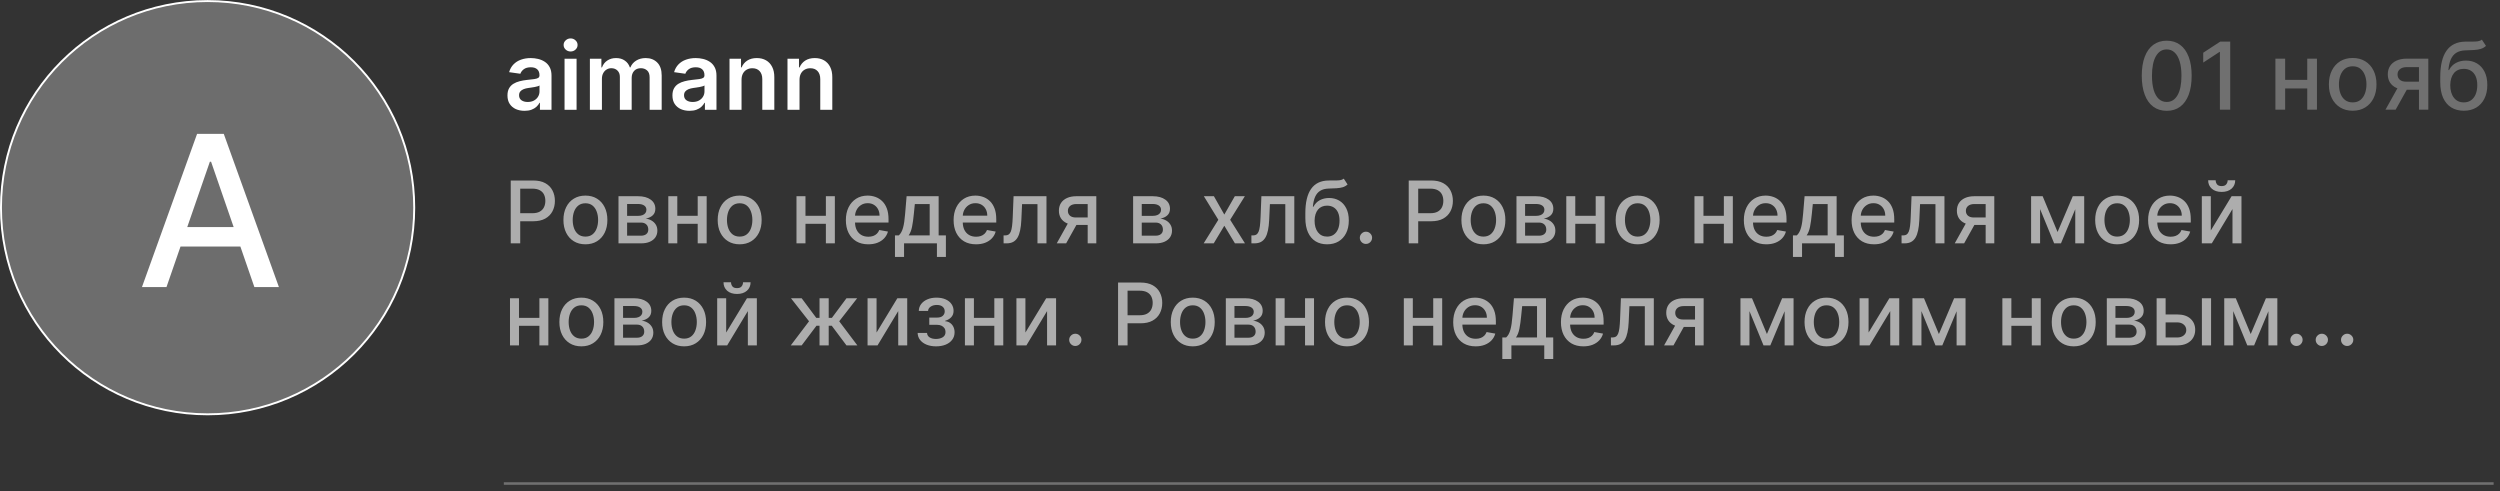
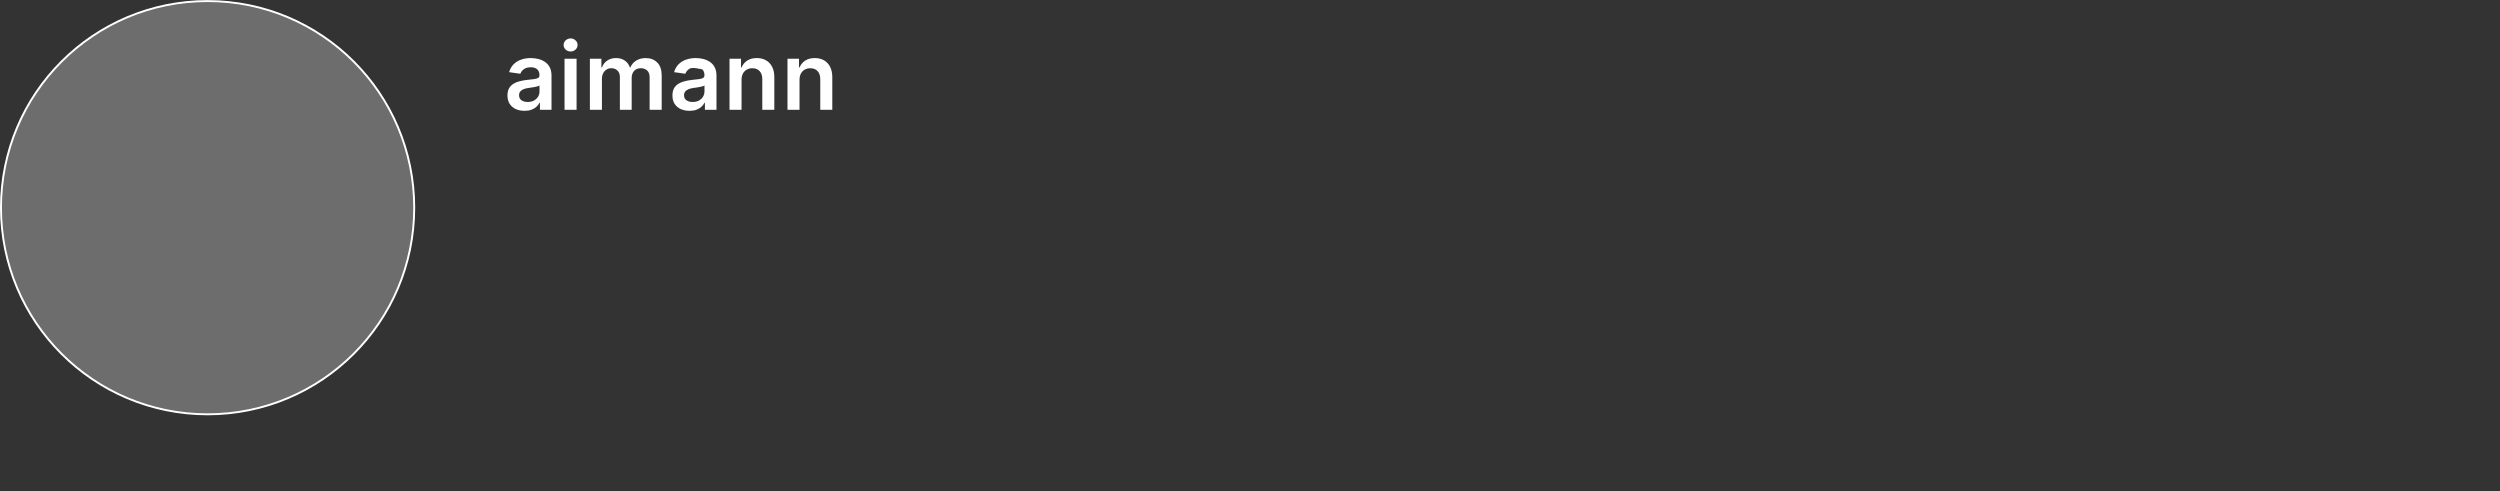
<svg xmlns="http://www.w3.org/2000/svg" width="392" height="77" viewBox="0 0 392 77" fill="none">
  <rect x="0" y="0" width="392" height="77" fill="#333333" stroke="none" />
  <circle cx="32.551" cy="32.565" r="32.399" fill="#D9D9D9" fill-opacity="0.35" stroke="white" stroke-width="0.305" />
-   <path d="M26.105 45.014H22.258L30.902 20.992H35.089L43.734 45.014H39.886L33.095 25.355H32.908L26.105 45.014ZM26.75 35.607H39.23V38.656H26.75V35.607Z" fill="white" />
-   <path d="M82.25 17.376C81.742 17.376 81.285 17.286 80.879 17.105C80.476 16.921 80.156 16.65 79.92 16.292C79.687 15.934 79.571 15.493 79.571 14.969C79.571 14.517 79.654 14.143 79.821 13.848C79.988 13.553 80.215 13.316 80.504 13.139C80.792 12.962 81.117 12.828 81.478 12.738C81.843 12.644 82.22 12.576 82.609 12.534C83.078 12.486 83.459 12.442 83.751 12.404C84.043 12.363 84.255 12.3 84.387 12.216C84.522 12.13 84.59 11.996 84.59 11.815V11.784C84.59 11.391 84.474 11.087 84.241 10.872C84.008 10.656 83.673 10.549 83.235 10.549C82.773 10.549 82.406 10.649 82.135 10.851C81.868 11.053 81.687 11.29 81.593 11.565L79.831 11.315C79.97 10.828 80.2 10.422 80.519 10.095C80.839 9.765 81.23 9.518 81.692 9.355C82.154 9.188 82.665 9.105 83.224 9.105C83.61 9.105 83.994 9.15 84.376 9.24C84.758 9.331 85.108 9.48 85.424 9.689C85.74 9.894 85.994 10.173 86.185 10.528C86.379 10.882 86.477 11.325 86.477 11.857V17.215H84.663V16.115H84.6C84.486 16.337 84.324 16.546 84.116 16.741C83.911 16.932 83.652 17.086 83.339 17.204C83.03 17.319 82.667 17.376 82.25 17.376ZM82.74 15.99C83.118 15.99 83.447 15.915 83.725 15.766C84.003 15.613 84.216 15.412 84.366 15.161C84.519 14.911 84.595 14.638 84.595 14.343V13.4C84.536 13.448 84.435 13.493 84.293 13.535C84.154 13.577 83.998 13.613 83.824 13.645C83.65 13.676 83.478 13.704 83.308 13.728C83.138 13.752 82.99 13.773 82.865 13.791C82.583 13.829 82.331 13.891 82.109 13.978C81.887 14.065 81.711 14.187 81.583 14.343C81.454 14.496 81.39 14.694 81.39 14.937C81.39 15.285 81.516 15.547 81.77 15.724C82.024 15.901 82.347 15.99 82.74 15.99ZM88.521 17.215V9.209H90.407V17.215H88.521ZM89.469 8.073C89.17 8.073 88.913 7.974 88.698 7.776C88.482 7.574 88.375 7.333 88.375 7.051C88.375 6.767 88.482 6.525 88.698 6.327C88.913 6.125 89.17 6.025 89.469 6.025C89.771 6.025 90.029 6.125 90.24 6.327C90.456 6.525 90.564 6.767 90.564 7.051C90.564 7.333 90.456 7.574 90.24 7.776C90.029 7.974 89.771 8.073 89.469 8.073ZM92.494 17.215V9.209H94.298V10.569H94.391C94.558 10.111 94.834 9.753 95.22 9.496C95.606 9.235 96.066 9.105 96.601 9.105C97.143 9.105 97.6 9.237 97.972 9.501C98.347 9.762 98.611 10.118 98.764 10.569H98.848C99.025 10.125 99.324 9.77 99.744 9.506C100.168 9.239 100.67 9.105 101.25 9.105C101.987 9.105 102.588 9.338 103.054 9.803C103.519 10.269 103.752 10.948 103.752 11.841V17.215H101.86V12.133C101.86 11.636 101.728 11.273 101.464 11.044C101.2 10.811 100.877 10.695 100.495 10.695C100.039 10.695 99.683 10.837 99.426 11.122C99.173 11.403 99.046 11.77 99.046 12.222V17.215H97.195V12.055C97.195 11.642 97.07 11.311 96.82 11.065C96.573 10.818 96.25 10.695 95.851 10.695C95.58 10.695 95.333 10.764 95.111 10.903C94.888 11.039 94.711 11.232 94.579 11.482C94.447 11.728 94.381 12.017 94.381 12.347V17.215H92.494ZM108.117 17.376C107.609 17.376 107.153 17.286 106.746 17.105C106.343 16.921 106.023 16.65 105.787 16.292C105.554 15.934 105.438 15.493 105.438 14.969C105.438 14.517 105.521 14.143 105.688 13.848C105.855 13.553 106.082 13.316 106.371 13.139C106.659 12.962 106.984 12.828 107.345 12.738C107.71 12.644 108.087 12.576 108.476 12.534C108.945 12.486 109.326 12.442 109.618 12.404C109.91 12.363 110.122 12.3 110.254 12.216C110.389 12.13 110.457 11.996 110.457 11.815V11.784C110.457 11.391 110.341 11.087 110.108 10.872C109.875 10.656 109.54 10.549 109.102 10.549C108.64 10.549 108.273 10.649 108.002 10.851C107.735 11.053 107.554 11.29 107.46 11.565L105.698 11.315C105.837 10.828 106.067 10.422 106.386 10.095C106.706 9.765 107.097 9.518 107.559 9.355C108.021 9.188 108.532 9.105 109.091 9.105C109.477 9.105 109.861 9.15 110.243 9.24C110.625 9.331 110.975 9.48 111.291 9.689C111.607 9.894 111.861 10.173 112.052 10.528C112.246 10.882 112.344 11.325 112.344 11.857V17.215H110.53V16.115H110.467C110.353 16.337 110.191 16.546 109.983 16.741C109.778 16.932 109.519 17.086 109.206 17.204C108.897 17.319 108.534 17.376 108.117 17.376ZM108.607 15.99C108.985 15.99 109.314 15.915 109.592 15.766C109.87 15.613 110.083 15.412 110.233 15.161C110.386 14.911 110.462 14.638 110.462 14.343V13.4C110.403 13.448 110.302 13.493 110.16 13.535C110.021 13.577 109.864 13.613 109.691 13.645C109.517 13.676 109.345 13.704 109.175 13.728C109.005 13.752 108.857 13.773 108.732 13.791C108.45 13.829 108.198 13.891 107.976 13.978C107.754 14.065 107.578 14.187 107.45 14.343C107.321 14.496 107.257 14.694 107.257 14.937C107.257 15.285 107.384 15.547 107.637 15.724C107.891 15.901 108.214 15.99 108.607 15.99ZM116.274 12.524V17.215H114.388V9.209H116.191V10.569H116.285C116.469 10.121 116.763 9.765 117.166 9.501C117.572 9.237 118.074 9.105 118.672 9.105C119.224 9.105 119.706 9.223 120.116 9.459C120.529 9.696 120.849 10.038 121.075 10.486C121.304 10.934 121.417 11.478 121.413 12.117V17.215H119.527V12.409C119.527 11.874 119.388 11.456 119.11 11.153C118.835 10.851 118.455 10.7 117.968 10.7C117.638 10.7 117.345 10.773 117.087 10.919C116.834 11.061 116.634 11.268 116.488 11.539C116.346 11.81 116.274 12.138 116.274 12.524ZM125.365 12.524V17.215H123.478V9.209H125.282V10.569H125.375C125.559 10.121 125.853 9.765 126.256 9.501C126.663 9.237 127.165 9.105 127.762 9.105C128.315 9.105 128.796 9.223 129.206 9.459C129.62 9.696 129.939 10.038 130.165 10.486C130.394 10.934 130.507 11.478 130.504 12.117V17.215H128.617V12.409C128.617 11.874 128.478 11.456 128.2 11.153C127.926 10.851 127.545 10.7 127.059 10.7C126.729 10.7 126.435 10.773 126.178 10.919C125.924 11.061 125.725 11.268 125.579 11.539C125.436 11.81 125.365 12.138 125.365 12.524Z" fill="white" />
-   <path opacity="0.6" d="M80.083 38.158V28.303H83.596C84.362 28.303 84.998 28.442 85.501 28.721C86.005 29 86.382 29.382 86.632 29.867C86.882 30.348 87.008 30.89 87.008 31.493C87.008 32.1 86.881 32.645 86.627 33.129C86.377 33.611 85.999 33.992 85.492 34.275C84.988 34.554 84.354 34.693 83.591 34.693H81.175V33.433H83.456C83.941 33.433 84.334 33.349 84.635 33.182C84.937 33.012 85.158 32.781 85.299 32.489C85.44 32.197 85.511 31.865 85.511 31.493C85.511 31.121 85.44 30.791 85.299 30.502C85.158 30.213 84.935 29.987 84.63 29.823C84.329 29.66 83.931 29.578 83.437 29.578H81.57V38.158H80.083ZM91.792 38.307C91.099 38.307 90.494 38.149 89.978 37.831C89.461 37.513 89.06 37.069 88.775 36.498C88.489 35.927 88.346 35.26 88.346 34.496C88.346 33.729 88.489 33.059 88.775 32.485C89.06 31.91 89.461 31.464 89.978 31.147C90.494 30.829 91.099 30.67 91.792 30.67C92.485 30.67 93.09 30.829 93.606 31.147C94.123 31.464 94.523 31.91 94.809 32.485C95.095 33.059 95.237 33.729 95.237 34.496C95.237 35.26 95.095 35.927 94.809 36.498C94.523 37.069 94.123 37.513 93.606 37.831C93.09 38.149 92.485 38.307 91.792 38.307ZM91.797 37.099C92.246 37.099 92.618 36.981 92.913 36.743C93.208 36.506 93.426 36.19 93.567 35.795C93.712 35.401 93.784 34.966 93.784 34.491C93.784 34.02 93.712 33.587 93.567 33.192C93.426 32.794 93.208 32.475 92.913 32.234C92.618 31.994 92.246 31.873 91.797 31.873C91.344 31.873 90.969 31.994 90.671 32.234C90.375 32.475 90.156 32.794 90.011 33.192C89.87 33.587 89.799 34.02 89.799 34.491C89.799 34.966 89.87 35.401 90.011 35.795C90.156 36.19 90.375 36.506 90.671 36.743C90.969 36.981 91.344 37.099 91.797 37.099ZM96.979 38.158V30.767H100.044C100.878 30.767 101.539 30.945 102.027 31.301C102.515 31.654 102.758 32.133 102.758 32.74C102.758 33.173 102.621 33.516 102.345 33.769C102.069 34.023 101.703 34.193 101.247 34.279C101.578 34.318 101.881 34.417 102.157 34.578C102.433 34.735 102.654 34.947 102.821 35.213C102.991 35.479 103.076 35.797 103.076 36.166C103.076 36.557 102.975 36.904 102.773 37.205C102.571 37.504 102.277 37.738 101.892 37.908C101.51 38.075 101.05 38.158 100.511 38.158H96.979ZM98.331 36.955H100.511C100.867 36.955 101.146 36.87 101.348 36.7C101.551 36.53 101.652 36.299 101.652 36.007C101.652 35.664 101.551 35.394 101.348 35.199C101.146 35 100.867 34.9 100.511 34.9H98.331V36.955ZM98.331 33.846H100.059C100.328 33.846 100.559 33.808 100.752 33.731C100.947 33.654 101.097 33.545 101.199 33.404C101.305 33.259 101.358 33.089 101.358 32.894C101.358 32.608 101.241 32.385 101.007 32.225C100.773 32.064 100.452 31.984 100.044 31.984H98.331V33.846ZM109.8 33.842V35.088H105.796V33.842H109.8ZM106.2 30.767V38.158H104.79V30.767H106.2ZM110.805 30.767V38.158H109.4V30.767H110.805ZM115.979 38.307C115.286 38.307 114.682 38.149 114.165 37.831C113.649 37.513 113.248 37.069 112.962 36.498C112.676 35.927 112.534 35.26 112.534 34.496C112.534 33.729 112.676 33.059 112.962 32.485C113.248 31.91 113.649 31.464 114.165 31.147C114.682 30.829 115.286 30.67 115.979 30.67C116.672 30.67 117.277 30.829 117.793 31.147C118.31 31.464 118.711 31.91 118.997 32.485C119.282 33.059 119.425 33.729 119.425 34.496C119.425 35.26 119.282 35.927 118.997 36.498C118.711 37.069 118.31 37.513 117.793 37.831C117.277 38.149 116.672 38.307 115.979 38.307ZM115.984 37.099C116.433 37.099 116.805 36.981 117.101 36.743C117.396 36.506 117.614 36.19 117.755 35.795C117.899 35.401 117.972 34.966 117.972 34.491C117.972 34.02 117.899 33.587 117.755 33.192C117.614 32.794 117.396 32.475 117.101 32.234C116.805 31.994 116.433 31.873 115.984 31.873C115.532 31.873 115.156 31.994 114.858 32.234C114.563 32.475 114.343 32.794 114.199 33.192C114.058 33.587 113.987 34.02 113.987 34.491C113.987 34.966 114.058 35.401 114.199 35.795C114.343 36.19 114.563 36.506 114.858 36.743C115.156 36.981 115.532 37.099 115.984 37.099ZM129.898 33.842V35.088H125.894V33.842H129.898ZM126.298 30.767V38.158H124.888V30.767H126.298ZM130.904 30.767V38.158H129.498V30.767H130.904ZM136.15 38.307C135.421 38.307 134.794 38.152 134.268 37.841C133.745 37.526 133.341 37.085 133.055 36.517C132.773 35.946 132.632 35.277 132.632 34.511C132.632 33.753 132.773 33.086 133.055 32.509C133.341 31.931 133.739 31.48 134.249 31.156C134.762 30.832 135.362 30.67 136.049 30.67C136.466 30.67 136.87 30.739 137.261 30.877C137.653 31.015 138.004 31.232 138.315 31.527C138.626 31.822 138.872 32.205 139.052 32.677C139.231 33.145 139.321 33.715 139.321 34.385V34.895H133.445V33.818H137.911C137.911 33.439 137.834 33.104 137.68 32.812C137.526 32.517 137.31 32.284 137.03 32.114C136.754 31.944 136.43 31.859 136.058 31.859C135.654 31.859 135.301 31.958 135 32.157C134.701 32.353 134.47 32.61 134.307 32.927C134.146 33.242 134.066 33.583 134.066 33.952V34.794C134.066 35.288 134.153 35.709 134.326 36.055C134.502 36.402 134.748 36.666 135.062 36.849C135.377 37.029 135.744 37.119 136.164 37.119C136.437 37.119 136.686 37.08 136.91 37.003C137.135 36.923 137.329 36.804 137.492 36.647C137.656 36.49 137.781 36.296 137.868 36.065L139.23 36.31C139.121 36.711 138.925 37.063 138.642 37.364C138.363 37.663 138.012 37.895 137.589 38.062C137.168 38.226 136.689 38.307 136.15 38.307ZM140.331 40.29V36.912H140.933C141.087 36.771 141.217 36.602 141.322 36.407C141.432 36.211 141.523 35.978 141.597 35.709C141.674 35.439 141.738 35.125 141.789 34.766C141.841 34.403 141.886 33.989 141.924 33.524L142.155 30.767H147.179V36.912H148.315V40.29H146.91V38.158H141.756V40.29H140.331ZM142.473 36.912H145.774V31.998H143.445L143.291 33.524C143.217 34.3 143.124 34.974 143.012 35.545C142.899 36.113 142.72 36.569 142.473 36.912ZM153.042 38.307C152.314 38.307 151.687 38.152 151.161 37.841C150.638 37.526 150.234 37.085 149.948 36.517C149.666 35.946 149.525 35.277 149.525 34.511C149.525 33.753 149.666 33.086 149.948 32.509C150.234 31.931 150.631 31.48 151.141 31.156C151.655 30.832 152.255 30.67 152.941 30.67C153.358 30.67 153.763 30.739 154.154 30.877C154.545 31.015 154.897 31.232 155.208 31.527C155.519 31.822 155.764 32.205 155.944 32.677C156.124 33.145 156.214 33.715 156.214 34.385V34.895H150.338V33.818H154.804C154.804 33.439 154.727 33.104 154.573 32.812C154.419 32.517 154.202 32.284 153.923 32.114C153.647 31.944 153.323 31.859 152.951 31.859C152.547 31.859 152.194 31.958 151.892 32.157C151.594 32.353 151.363 32.61 151.199 32.927C151.039 33.242 150.959 33.583 150.959 33.952V34.794C150.959 35.288 151.045 35.709 151.218 36.055C151.395 36.402 151.64 36.666 151.955 36.849C152.269 37.029 152.636 37.119 153.057 37.119C153.329 37.119 153.578 37.08 153.803 37.003C154.027 36.923 154.221 36.804 154.385 36.647C154.549 36.49 154.674 36.296 154.76 36.065L156.122 36.31C156.013 36.711 155.817 37.063 155.535 37.364C155.256 37.663 154.905 37.895 154.481 38.062C154.061 38.226 153.581 38.307 153.042 38.307ZM157.363 38.158L157.358 36.912H157.623C157.828 36.912 158 36.868 158.138 36.782C158.279 36.692 158.395 36.541 158.485 36.33C158.574 36.118 158.643 35.826 158.691 35.454C158.74 35.078 158.775 34.607 158.797 34.039L158.927 30.767H164.086V38.158H162.676V32.008H160.26L160.145 34.52C160.116 35.13 160.053 35.662 159.957 36.118C159.864 36.573 159.728 36.953 159.548 37.258C159.368 37.56 159.137 37.786 158.855 37.937C158.573 38.084 158.229 38.158 157.825 38.158H157.363ZM170.548 38.158V31.994H168.778C168.357 31.994 168.03 32.092 167.796 32.287C167.562 32.483 167.445 32.74 167.445 33.057C167.445 33.372 167.552 33.625 167.767 33.818C167.985 34.007 168.29 34.102 168.681 34.102H170.967V35.266H168.681C168.136 35.266 167.664 35.176 167.266 34.996C166.872 34.814 166.567 34.555 166.352 34.222C166.14 33.888 166.035 33.493 166.035 33.038C166.035 32.573 166.144 32.172 166.362 31.835C166.583 31.495 166.899 31.232 167.31 31.046C167.724 30.86 168.213 30.767 168.778 30.767H171.901V38.158H170.548ZM165.698 38.158L167.781 34.424H169.254L167.17 38.158H165.698ZM177.673 38.158V30.767H180.739C181.573 30.767 182.234 30.945 182.721 31.301C183.209 31.654 183.453 32.133 183.453 32.74C183.453 33.173 183.315 33.516 183.039 33.769C182.763 34.023 182.397 34.193 181.942 34.279C182.272 34.318 182.575 34.417 182.851 34.578C183.127 34.735 183.349 34.947 183.515 35.213C183.685 35.479 183.77 35.797 183.77 36.166C183.77 36.557 183.669 36.904 183.467 37.205C183.265 37.504 182.972 37.738 182.587 37.908C182.205 38.075 181.744 38.158 181.206 38.158H177.673ZM179.026 36.955H181.206C181.562 36.955 181.841 36.87 182.043 36.7C182.245 36.53 182.346 36.299 182.346 36.007C182.346 35.664 182.245 35.394 182.043 35.199C181.841 35 181.562 34.9 181.206 34.9H179.026V36.955ZM179.026 33.846H180.753C181.023 33.846 181.254 33.808 181.446 33.731C181.642 33.654 181.791 33.545 181.894 33.404C182 33.259 182.052 33.089 182.052 32.894C182.052 32.608 181.935 32.385 181.701 32.225C181.467 32.064 181.146 31.984 180.739 31.984H179.026V33.846ZM190.342 30.767L191.973 33.644L193.619 30.767H195.193L192.888 34.462L195.212 38.158H193.638L191.973 35.396L190.313 38.158H188.735L191.035 34.462L188.764 30.767H190.342ZM196.223 38.158L196.218 36.912H196.483C196.688 36.912 196.86 36.868 196.998 36.782C197.139 36.692 197.255 36.541 197.345 36.33C197.434 36.118 197.503 35.826 197.551 35.454C197.6 35.078 197.635 34.607 197.657 34.039L197.787 30.767H202.946V38.158H201.536V32.008H199.12L199.005 34.52C198.976 35.13 198.913 35.662 198.817 36.118C198.724 36.573 198.588 36.953 198.408 37.258C198.228 37.56 197.997 37.786 197.715 37.937C197.433 38.084 197.089 38.158 196.685 38.158H196.223ZM210.703 28.014L211.3 28.924C211.078 29.126 210.826 29.27 210.544 29.357C210.265 29.44 209.943 29.493 209.577 29.515C209.211 29.535 208.792 29.552 208.321 29.568C207.788 29.584 207.35 29.7 207.007 29.915C206.664 30.127 206.399 30.441 206.213 30.858C206.03 31.272 205.912 31.792 205.857 32.417H205.948C206.189 31.958 206.523 31.615 206.949 31.387C207.379 31.16 207.862 31.046 208.398 31.046C208.995 31.046 209.526 31.182 209.991 31.455C210.456 31.727 210.822 32.127 211.088 32.653C211.357 33.176 211.492 33.816 211.492 34.573C211.492 35.34 211.351 36.002 211.069 36.56C210.79 37.119 210.395 37.55 209.885 37.855C209.378 38.157 208.78 38.307 208.09 38.307C207.4 38.307 206.799 38.152 206.285 37.841C205.775 37.526 205.379 37.061 205.097 36.445C204.818 35.829 204.678 35.069 204.678 34.164V33.433C204.678 31.742 204.98 30.47 205.583 29.616C206.186 28.763 207.087 28.325 208.287 28.303C208.675 28.293 209.022 28.291 209.327 28.298C209.631 28.301 209.898 28.287 210.125 28.255C210.356 28.219 210.549 28.139 210.703 28.014ZM208.095 37.099C208.496 37.099 208.841 36.998 209.129 36.796C209.421 36.591 209.646 36.301 209.803 35.925C209.96 35.55 210.039 35.107 210.039 34.597C210.039 34.097 209.96 33.672 209.803 33.322C209.646 32.972 209.421 32.706 209.129 32.523C208.837 32.337 208.488 32.244 208.08 32.244C207.779 32.244 207.509 32.297 207.272 32.403C207.034 32.505 206.831 32.658 206.661 32.86C206.494 33.062 206.364 33.309 206.271 33.601C206.181 33.89 206.133 34.222 206.126 34.597C206.126 35.361 206.301 35.969 206.651 36.421C207.004 36.873 207.485 37.099 208.095 37.099ZM214.183 38.25C213.92 38.25 213.694 38.157 213.504 37.971C213.315 37.781 213.221 37.553 213.221 37.287C213.221 37.024 213.315 36.8 213.504 36.614C213.694 36.424 213.92 36.33 214.183 36.33C214.446 36.33 214.672 36.424 214.861 36.614C215.051 36.8 215.145 37.024 215.145 37.287C215.145 37.464 215.101 37.626 215.011 37.773C214.924 37.918 214.809 38.033 214.664 38.12C214.52 38.206 214.359 38.25 214.183 38.25ZM220.887 38.158V28.303H224.4C225.166 28.303 225.802 28.442 226.305 28.721C226.809 29 227.186 29.382 227.436 29.867C227.686 30.348 227.812 30.89 227.812 31.493C227.812 32.1 227.685 32.645 227.431 33.129C227.181 33.611 226.803 33.992 226.296 34.275C225.792 34.554 225.158 34.693 224.395 34.693H221.979V33.433H224.26C224.745 33.433 225.138 33.349 225.439 33.182C225.741 33.012 225.962 32.781 226.103 32.489C226.244 32.197 226.315 31.865 226.315 31.493C226.315 31.121 226.244 30.791 226.103 30.502C225.962 30.213 225.739 29.987 225.434 29.823C225.133 29.66 224.735 29.578 224.241 29.578H222.374V38.158H220.887ZM232.596 38.307C231.903 38.307 231.298 38.149 230.782 37.831C230.265 37.513 229.864 37.069 229.578 36.498C229.293 35.927 229.15 35.26 229.15 34.496C229.15 33.729 229.293 33.059 229.578 32.485C229.864 31.91 230.265 31.464 230.782 31.147C231.298 30.829 231.903 30.67 232.596 30.67C233.289 30.67 233.893 30.829 234.41 31.147C234.927 31.464 235.328 31.91 235.613 32.485C235.899 33.059 236.041 33.729 236.041 34.496C236.041 35.26 235.899 35.927 235.613 36.498C235.328 37.069 234.927 37.513 234.41 37.831C233.893 38.149 233.289 38.307 232.596 38.307ZM232.601 37.099C233.05 37.099 233.422 36.981 233.717 36.743C234.012 36.506 234.23 36.19 234.371 35.795C234.516 35.401 234.588 34.966 234.588 34.491C234.588 34.02 234.516 33.587 234.371 33.192C234.23 32.794 234.012 32.475 233.717 32.234C233.422 31.994 233.05 31.873 232.601 31.873C232.148 31.873 231.773 31.994 231.475 32.234C231.179 32.475 230.96 32.794 230.815 33.192C230.674 33.587 230.603 34.02 230.603 34.491C230.603 34.966 230.674 35.401 230.815 35.795C230.96 36.19 231.179 36.506 231.475 36.743C231.773 36.981 232.148 37.099 232.601 37.099ZM237.783 38.158V30.767H240.848C241.682 30.767 242.343 30.945 242.831 31.301C243.319 31.654 243.562 32.133 243.562 32.74C243.562 33.173 243.425 33.516 243.149 33.769C242.873 34.023 242.507 34.193 242.051 34.279C242.382 34.318 242.685 34.417 242.961 34.578C243.237 34.735 243.458 34.947 243.625 35.213C243.795 35.479 243.88 35.797 243.88 36.166C243.88 36.557 243.779 36.904 243.577 37.205C243.375 37.504 243.081 37.738 242.696 37.908C242.314 38.075 241.854 38.158 241.315 38.158H237.783ZM239.135 36.955H241.315C241.671 36.955 241.95 36.87 242.152 36.7C242.355 36.53 242.456 36.299 242.456 36.007C242.456 35.664 242.355 35.394 242.152 35.199C241.95 35 241.671 34.9 241.315 34.9H239.135V36.955ZM239.135 33.846H240.863C241.132 33.846 241.363 33.808 241.556 33.731C241.751 33.654 241.901 33.545 242.003 33.404C242.109 33.259 242.162 33.089 242.162 32.894C242.162 32.608 242.045 32.385 241.811 32.225C241.577 32.064 241.256 31.984 240.848 31.984H239.135V33.846ZM250.604 33.842V35.088H246.6V33.842H250.604ZM247.004 30.767V38.158H245.594V30.767H247.004ZM251.609 30.767V38.158H250.204V30.767H251.609ZM256.783 38.307C256.09 38.307 255.486 38.149 254.969 37.831C254.453 37.513 254.052 37.069 253.766 36.498C253.48 35.927 253.338 35.26 253.338 34.496C253.338 33.729 253.48 33.059 253.766 32.485C254.052 31.91 254.453 31.464 254.969 31.147C255.486 30.829 256.09 30.67 256.783 30.67C257.476 30.67 258.081 30.829 258.598 31.147C259.114 31.464 259.515 31.91 259.801 32.485C260.086 33.059 260.229 33.729 260.229 34.496C260.229 35.26 260.086 35.927 259.801 36.498C259.515 37.069 259.114 37.513 258.598 37.831C258.081 38.149 257.476 38.307 256.783 38.307ZM256.788 37.099C257.237 37.099 257.609 36.981 257.905 36.743C258.2 36.506 258.418 36.19 258.559 35.795C258.703 35.401 258.776 34.966 258.776 34.491C258.776 34.02 258.703 33.587 258.559 33.192C258.418 32.794 258.2 32.475 257.905 32.234C257.609 31.994 257.237 31.873 256.788 31.873C256.336 31.873 255.96 31.994 255.662 32.234C255.367 32.475 255.147 32.794 255.003 33.192C254.862 33.587 254.791 34.02 254.791 34.491C254.791 34.966 254.862 35.401 255.003 35.795C255.147 36.19 255.367 36.506 255.662 36.743C255.96 36.981 256.336 37.099 256.788 37.099ZM270.702 33.842V35.088H266.698V33.842H270.702ZM267.102 30.767V38.158H265.692V30.767H267.102ZM271.708 30.767V38.158H270.302V30.767H271.708ZM276.954 38.307C276.226 38.307 275.598 38.152 275.072 37.841C274.549 37.526 274.145 37.085 273.859 36.517C273.577 35.946 273.436 35.277 273.436 34.511C273.436 33.753 273.577 33.086 273.859 32.509C274.145 31.931 274.543 31.48 275.053 31.156C275.566 30.832 276.166 30.67 276.853 30.67C277.27 30.67 277.674 30.739 278.065 30.877C278.457 31.015 278.808 31.232 279.119 31.527C279.43 31.822 279.676 32.205 279.856 32.677C280.035 33.145 280.125 33.715 280.125 34.385V34.895H274.249V33.818H278.715C278.715 33.439 278.638 33.104 278.484 32.812C278.33 32.517 278.114 32.284 277.834 32.114C277.559 31.944 277.234 31.859 276.862 31.859C276.458 31.859 276.105 31.958 275.804 32.157C275.505 32.353 275.274 32.61 275.111 32.927C274.95 33.242 274.87 33.583 274.87 33.952V34.794C274.87 35.288 274.957 35.709 275.13 36.055C275.306 36.402 275.552 36.666 275.866 36.849C276.181 37.029 276.548 37.119 276.968 37.119C277.241 37.119 277.49 37.08 277.714 37.003C277.939 36.923 278.133 36.804 278.296 36.647C278.46 36.49 278.585 36.296 278.672 36.065L280.034 36.31C279.925 36.711 279.729 37.063 279.447 37.364C279.167 37.663 278.816 37.895 278.393 38.062C277.972 38.226 277.493 38.307 276.954 38.307ZM281.135 40.29V36.912H281.737C281.891 36.771 282.021 36.602 282.127 36.407C282.236 36.211 282.327 35.978 282.401 35.709C282.478 35.439 282.542 35.125 282.593 34.766C282.645 34.403 282.69 33.989 282.728 33.524L282.959 30.767H287.983V36.912H289.119V40.29H287.714V38.158H282.56V40.29H281.135ZM283.277 36.912H286.578V31.998H284.249L284.095 33.524C284.021 34.3 283.928 34.974 283.816 35.545C283.703 36.113 283.524 36.569 283.277 36.912ZM293.846 38.307C293.118 38.307 292.491 38.152 291.965 37.841C291.442 37.526 291.038 37.085 290.752 36.517C290.47 35.946 290.329 35.277 290.329 34.511C290.329 33.753 290.47 33.086 290.752 32.509C291.038 31.931 291.435 31.48 291.945 31.156C292.459 30.832 293.059 30.67 293.745 30.67C294.162 30.67 294.567 30.739 294.958 30.877C295.349 31.015 295.701 31.232 296.012 31.527C296.323 31.822 296.568 32.205 296.748 32.677C296.928 33.145 297.018 33.715 297.018 34.385V34.895H291.142V33.818H295.608C295.608 33.439 295.531 33.104 295.377 32.812C295.223 32.517 295.006 32.284 294.727 32.114C294.451 31.944 294.127 31.859 293.755 31.859C293.351 31.859 292.998 31.958 292.696 32.157C292.398 32.353 292.167 32.61 292.003 32.927C291.843 33.242 291.763 33.583 291.763 33.952V34.794C291.763 35.288 291.849 35.709 292.022 36.055C292.199 36.402 292.444 36.666 292.759 36.849C293.073 37.029 293.441 37.119 293.861 37.119C294.133 37.119 294.382 37.08 294.607 37.003C294.831 36.923 295.025 36.804 295.189 36.647C295.353 36.49 295.478 36.296 295.564 36.065L296.926 36.31C296.817 36.711 296.621 37.063 296.339 37.364C296.06 37.663 295.709 37.895 295.285 38.062C294.865 38.226 294.385 38.307 293.846 38.307ZM298.167 38.158L298.162 36.912H298.427C298.632 36.912 298.804 36.868 298.942 36.782C299.083 36.692 299.199 36.541 299.289 36.33C299.378 36.118 299.447 35.826 299.495 35.454C299.544 35.078 299.579 34.607 299.601 34.039L299.731 30.767H304.89V38.158H303.48V32.008H301.064L300.949 34.52C300.92 35.13 300.857 35.662 300.761 36.118C300.668 36.573 300.532 36.953 300.352 37.258C300.172 37.56 299.941 37.786 299.659 37.937C299.377 38.084 299.034 38.158 298.629 38.158H298.167ZM311.352 38.158V31.994H309.582C309.161 31.994 308.834 32.092 308.6 32.287C308.366 32.483 308.249 32.74 308.249 33.057C308.249 33.372 308.356 33.625 308.571 33.818C308.789 34.007 309.094 34.102 309.485 34.102H311.771V35.266H309.485C308.94 35.266 308.468 35.176 308.071 34.996C307.676 34.814 307.371 34.555 307.156 34.222C306.944 33.888 306.839 33.493 306.839 33.038C306.839 32.573 306.948 32.172 307.166 31.835C307.387 31.495 307.703 31.232 308.114 31.046C308.528 30.86 309.017 30.767 309.582 30.767H312.705V38.158H311.352ZM306.502 38.158L308.585 34.424H310.058L307.974 38.158H306.502ZM322.626 36.378L325.012 30.767H326.254L323.16 38.158H322.091L319.06 30.767H320.287L322.626 36.378ZM319.887 30.767V38.158H318.477V30.767H319.887ZM325.402 38.158V30.767H326.803V38.158H325.402ZM331.969 38.307C331.276 38.307 330.672 38.149 330.155 37.831C329.639 37.513 329.238 37.069 328.952 36.498C328.666 35.927 328.524 35.26 328.524 34.496C328.524 33.729 328.666 33.059 328.952 32.485C329.238 31.91 329.639 31.464 330.155 31.147C330.672 30.829 331.276 30.67 331.969 30.67C332.662 30.67 333.267 30.829 333.784 31.147C334.3 31.464 334.701 31.91 334.987 32.485C335.272 33.059 335.415 33.729 335.415 34.496C335.415 35.26 335.272 35.927 334.987 36.498C334.701 37.069 334.3 37.513 333.784 37.831C333.267 38.149 332.662 38.307 331.969 38.307ZM331.974 37.099C332.423 37.099 332.795 36.981 333.091 36.743C333.386 36.506 333.604 36.19 333.745 35.795C333.889 35.401 333.962 34.966 333.962 34.491C333.962 34.02 333.889 33.587 333.745 33.192C333.604 32.794 333.386 32.475 333.091 32.234C332.795 31.994 332.423 31.873 331.974 31.873C331.522 31.873 331.146 31.994 330.848 32.234C330.553 32.475 330.333 32.794 330.189 33.192C330.048 33.587 329.977 34.02 329.977 34.491C329.977 34.966 330.048 35.401 330.189 35.795C330.333 36.19 330.553 36.506 330.848 36.743C331.146 36.981 331.522 37.099 331.974 37.099ZM340.342 38.307C339.614 38.307 338.987 38.152 338.461 37.841C337.938 37.526 337.533 37.085 337.248 36.517C336.966 35.946 336.824 35.277 336.824 34.511C336.824 33.753 336.966 33.086 337.248 32.509C337.533 31.931 337.931 31.48 338.441 31.156C338.955 30.832 339.555 30.67 340.241 30.67C340.658 30.67 341.062 30.739 341.454 30.877C341.845 31.015 342.197 31.232 342.508 31.527C342.819 31.822 343.064 32.205 343.244 32.677C343.424 33.145 343.513 33.715 343.513 34.385V34.895H337.638V33.818H342.103C342.103 33.439 342.026 33.104 341.872 32.812C341.718 32.517 341.502 32.284 341.223 32.114C340.947 31.944 340.623 31.859 340.251 31.859C339.847 31.859 339.494 31.958 339.192 32.157C338.894 32.353 338.663 32.61 338.499 32.927C338.339 33.242 338.258 33.583 338.258 33.952V34.794C338.258 35.288 338.345 35.709 338.518 36.055C338.695 36.402 338.94 36.666 339.255 36.849C339.569 37.029 339.936 37.119 340.357 37.119C340.629 37.119 340.878 37.08 341.103 37.003C341.327 36.923 341.521 36.804 341.685 36.647C341.848 36.49 341.974 36.296 342.06 36.065L343.422 36.31C343.313 36.711 343.117 37.063 342.835 37.364C342.556 37.663 342.205 37.895 341.781 38.062C341.361 38.226 340.881 38.307 340.342 38.307ZM346.655 36.142L349.913 30.767H351.463V38.158H350.053V32.778L346.809 38.158H345.245V30.767H346.655V36.142ZM349.297 28.264H350.481C350.481 28.806 350.289 29.247 349.904 29.588C349.522 29.924 349.005 30.093 348.354 30.093C347.706 30.093 347.191 29.924 346.809 29.588C346.428 29.247 346.237 28.806 346.237 28.264H347.416C347.416 28.505 347.486 28.718 347.627 28.904C347.769 29.087 348.011 29.178 348.354 29.178C348.691 29.178 348.932 29.087 349.076 28.904C349.224 28.721 349.297 28.508 349.297 28.264ZM84.977 49.842V51.088H80.973V49.842H84.977ZM81.377 46.767V54.158H79.967V46.767H81.377ZM85.983 46.767V54.158H84.577V46.767H85.983ZM91.156 54.307C90.464 54.307 89.859 54.149 89.342 53.831C88.826 53.513 88.425 53.069 88.139 52.498C87.854 51.927 87.711 51.26 87.711 50.496C87.711 49.729 87.854 49.059 88.139 48.485C88.425 47.91 88.826 47.464 89.342 47.147C89.859 46.829 90.464 46.67 91.156 46.67C91.85 46.67 92.454 46.829 92.971 47.147C93.487 47.464 93.888 47.91 94.174 48.485C94.459 49.059 94.602 49.729 94.602 50.496C94.602 51.26 94.459 51.927 94.174 52.498C93.888 53.069 93.487 53.513 92.971 53.831C92.454 54.149 91.85 54.307 91.156 54.307ZM91.161 53.099C91.611 53.099 91.983 52.981 92.278 52.743C92.573 52.506 92.791 52.19 92.932 51.795C93.077 51.401 93.149 50.966 93.149 50.491C93.149 50.02 93.077 49.587 92.932 49.192C92.791 48.794 92.573 48.475 92.278 48.234C91.983 47.994 91.611 47.873 91.161 47.873C90.709 47.873 90.334 47.994 90.035 48.234C89.74 48.475 89.52 48.794 89.376 49.192C89.235 49.587 89.164 50.02 89.164 50.491C89.164 50.966 89.235 51.401 89.376 51.795C89.52 52.19 89.74 52.506 90.035 52.743C90.334 52.981 90.709 53.099 91.161 53.099ZM96.344 54.158V46.767H99.409C100.243 46.767 100.904 46.945 101.392 47.301C101.879 47.654 102.123 48.133 102.123 48.74C102.123 49.173 101.985 49.516 101.709 49.769C101.433 50.023 101.068 50.193 100.612 50.279C100.943 50.318 101.246 50.417 101.522 50.578C101.798 50.735 102.019 50.947 102.186 51.213C102.356 51.479 102.441 51.797 102.441 52.166C102.441 52.557 102.34 52.904 102.138 53.205C101.936 53.504 101.642 53.738 101.257 53.908C100.875 54.075 100.415 54.158 99.876 54.158H96.344ZM97.696 52.955H99.876C100.232 52.955 100.511 52.87 100.713 52.7C100.915 52.53 101.016 52.299 101.016 52.007C101.016 51.664 100.915 51.394 100.713 51.199C100.511 51 100.232 50.9 99.876 50.9H97.696V52.955ZM97.696 49.846H99.424C99.693 49.846 99.924 49.808 100.117 49.731C100.312 49.654 100.461 49.545 100.564 49.404C100.67 49.259 100.723 49.089 100.723 48.894C100.723 48.608 100.606 48.385 100.372 48.225C100.137 48.064 99.817 47.984 99.409 47.984H97.696V49.846ZM107.268 54.307C106.575 54.307 105.971 54.149 105.454 53.831C104.938 53.513 104.537 53.069 104.251 52.498C103.965 51.927 103.823 51.26 103.823 50.496C103.823 49.729 103.965 49.059 104.251 48.485C104.537 47.91 104.938 47.464 105.454 47.147C105.971 46.829 106.575 46.67 107.268 46.67C107.961 46.67 108.566 46.829 109.083 47.147C109.599 47.464 110 47.91 110.286 48.485C110.571 49.059 110.714 49.729 110.714 50.496C110.714 51.26 110.571 51.927 110.286 52.498C110 53.069 109.599 53.513 109.083 53.831C108.566 54.149 107.961 54.307 107.268 54.307ZM107.273 53.099C107.722 53.099 108.094 52.981 108.39 52.743C108.685 52.506 108.903 52.19 109.044 51.795C109.188 51.401 109.261 50.966 109.261 50.491C109.261 50.02 109.188 49.587 109.044 49.192C108.903 48.794 108.685 48.475 108.39 48.234C108.094 47.994 107.722 47.873 107.273 47.873C106.821 47.873 106.445 47.994 106.147 48.234C105.852 48.475 105.632 48.794 105.488 49.192C105.347 49.587 105.276 50.02 105.276 50.491C105.276 50.966 105.347 51.401 105.488 51.795C105.632 52.19 105.852 52.506 106.147 52.743C106.445 52.981 106.821 53.099 107.273 53.099ZM113.865 52.142L117.123 46.767H118.673V54.158H117.263V48.778L114.019 54.158H112.455V46.767H113.865V52.142ZM116.507 44.264H117.691C117.691 44.806 117.499 45.248 117.114 45.588C116.732 45.924 116.215 46.093 115.564 46.093C114.916 46.093 114.401 45.924 114.019 45.588C113.638 45.248 113.447 44.806 113.447 44.264H114.626C114.626 44.505 114.696 44.718 114.838 44.904C114.979 45.087 115.221 45.178 115.564 45.178C115.901 45.178 116.142 45.087 116.286 44.904C116.434 44.721 116.507 44.508 116.507 44.264ZM123.993 54.158L126.857 50.376L124.027 46.767H125.702L127.987 49.837H128.502V46.767H129.941V49.837H130.442L132.727 46.767H134.402L131.587 50.376L134.436 54.158H132.727L130.422 51.078H129.941V54.158H128.502V51.078H128.021L125.702 54.158H123.993ZM137.444 52.142L140.702 46.767H142.252V54.158H140.842V48.778L137.598 54.158H136.034V46.767H137.444V52.142ZM143.884 52.204H145.356C145.376 52.506 145.512 52.739 145.765 52.902C146.022 53.066 146.354 53.148 146.762 53.148C147.175 53.148 147.528 53.059 147.82 52.883C148.112 52.703 148.258 52.426 148.258 52.05C148.258 51.826 148.202 51.63 148.09 51.463C147.981 51.293 147.825 51.162 147.623 51.069C147.424 50.976 147.188 50.929 146.916 50.929H145.712V49.798H146.916C147.323 49.798 147.628 49.705 147.83 49.519C148.032 49.333 148.133 49.1 148.133 48.821C148.133 48.52 148.024 48.278 147.806 48.095C147.591 47.909 147.291 47.816 146.906 47.816C146.515 47.816 146.189 47.904 145.929 48.08C145.669 48.254 145.533 48.478 145.52 48.754H144.067C144.076 48.34 144.201 47.978 144.442 47.666C144.686 47.352 145.013 47.108 145.424 46.935C145.838 46.759 146.308 46.67 146.834 46.67C147.382 46.67 147.857 46.759 148.258 46.935C148.659 47.111 148.969 47.355 149.187 47.666C149.408 47.978 149.519 48.335 149.519 48.74C149.519 49.147 149.397 49.481 149.153 49.741C148.913 49.997 148.598 50.182 148.21 50.294V50.371C148.496 50.39 148.749 50.477 148.97 50.631C149.192 50.785 149.365 50.989 149.49 51.242C149.615 51.495 149.678 51.783 149.678 52.103C149.678 52.556 149.553 52.947 149.302 53.278C149.055 53.608 148.712 53.863 148.273 54.043C147.836 54.219 147.337 54.307 146.776 54.307C146.231 54.307 145.741 54.222 145.308 54.052C144.878 53.879 144.537 53.635 144.283 53.321C144.033 53.007 143.9 52.634 143.884 52.204ZM156.309 49.842V51.088H152.305V49.842H156.309ZM152.709 46.767V54.158H151.299V46.767H152.709ZM157.314 46.767V54.158H155.909V46.767H157.314ZM160.785 52.142L164.043 46.767H165.592V54.158H164.182V48.778L160.939 54.158H159.375V46.767H160.785V52.142ZM168.61 54.25C168.347 54.25 168.121 54.157 167.932 53.971C167.742 53.781 167.648 53.553 167.648 53.287C167.648 53.024 167.742 52.8 167.932 52.614C168.121 52.424 168.347 52.33 168.61 52.33C168.873 52.33 169.1 52.424 169.289 52.614C169.478 52.8 169.573 53.024 169.573 53.287C169.573 53.464 169.528 53.626 169.438 53.773C169.351 53.918 169.236 54.033 169.092 54.12C168.947 54.206 168.787 54.25 168.61 54.25ZM175.314 54.158V44.303H178.827C179.594 44.303 180.229 44.442 180.733 44.721C181.236 45.001 181.613 45.382 181.864 45.867C182.114 46.348 182.239 46.89 182.239 47.493C182.239 48.1 182.112 48.645 181.859 49.129C181.609 49.611 181.23 49.992 180.723 50.275C180.219 50.554 179.586 50.693 178.822 50.693H176.407V49.433H178.688C179.172 49.433 179.565 49.349 179.867 49.182C180.168 49.012 180.389 48.781 180.531 48.489C180.672 48.197 180.742 47.865 180.742 47.493C180.742 47.121 180.672 46.791 180.531 46.502C180.389 46.213 180.166 45.987 179.862 45.823C179.56 45.66 179.162 45.578 178.668 45.578H176.801V54.158H175.314ZM187.023 54.307C186.33 54.307 185.725 54.149 185.209 53.831C184.692 53.513 184.291 53.069 184.006 52.498C183.72 51.927 183.578 51.26 183.578 50.496C183.578 49.729 183.72 49.059 184.006 48.485C184.291 47.91 184.692 47.464 185.209 47.147C185.725 46.829 186.33 46.67 187.023 46.67C187.716 46.67 188.321 46.829 188.837 47.147C189.354 47.464 189.755 47.91 190.04 48.485C190.326 49.059 190.469 49.729 190.469 50.496C190.469 51.26 190.326 51.927 190.04 52.498C189.755 53.069 189.354 53.513 188.837 53.831C188.321 54.149 187.716 54.307 187.023 54.307ZM187.028 53.099C187.477 53.099 187.849 52.981 188.144 52.743C188.44 52.506 188.658 52.19 188.799 51.795C188.943 51.401 189.015 50.966 189.015 50.491C189.015 50.02 188.943 49.587 188.799 49.192C188.658 48.794 188.44 48.475 188.144 48.234C187.849 47.994 187.477 47.873 187.028 47.873C186.576 47.873 186.2 47.994 185.902 48.234C185.607 48.475 185.387 48.794 185.243 49.192C185.101 49.587 185.031 50.02 185.031 50.491C185.031 50.966 185.101 51.401 185.243 51.795C185.387 52.19 185.607 52.506 185.902 52.743C186.2 52.981 186.576 53.099 187.028 53.099ZM192.21 54.158V46.767H195.276C196.11 46.767 196.771 46.945 197.258 47.301C197.746 47.654 197.99 48.133 197.99 48.74C197.99 49.173 197.852 49.516 197.576 49.769C197.3 50.023 196.934 50.193 196.479 50.279C196.809 50.318 197.112 50.417 197.388 50.578C197.664 50.735 197.886 50.947 198.052 51.213C198.222 51.479 198.307 51.797 198.307 52.166C198.307 52.557 198.206 52.904 198.004 53.205C197.802 53.504 197.509 53.738 197.124 53.908C196.742 54.075 196.281 54.158 195.742 54.158H192.21ZM193.563 52.955H195.742C196.099 52.955 196.378 52.87 196.58 52.7C196.782 52.53 196.883 52.299 196.883 52.007C196.883 51.664 196.782 51.394 196.58 51.199C196.378 51 196.099 50.9 195.742 50.9H193.563V52.955ZM193.563 49.846H195.29C195.56 49.846 195.791 49.808 195.983 49.731C196.179 49.654 196.328 49.545 196.431 49.404C196.537 49.259 196.589 49.089 196.589 48.894C196.589 48.608 196.472 48.385 196.238 48.225C196.004 48.064 195.683 47.984 195.276 47.984H193.563V49.846ZM205.031 49.842V51.088H201.027V49.842H205.031ZM201.431 46.767V54.158H200.021V46.767H201.431ZM206.037 46.767V54.158H204.631V46.767H206.037ZM211.211 54.307C210.518 54.307 209.913 54.149 209.396 53.831C208.88 53.513 208.479 53.069 208.193 52.498C207.908 51.927 207.765 51.26 207.765 50.496C207.765 49.729 207.908 49.059 208.193 48.485C208.479 47.91 208.88 47.464 209.396 47.147C209.913 46.829 210.518 46.67 211.211 46.67C211.904 46.67 212.508 46.829 213.025 47.147C213.541 47.464 213.942 47.91 214.228 48.485C214.513 49.059 214.656 49.729 214.656 50.496C214.656 51.26 214.513 51.927 214.228 52.498C213.942 53.069 213.541 53.513 213.025 53.831C212.508 54.149 211.904 54.307 211.211 54.307ZM211.215 53.099C211.665 53.099 212.037 52.981 212.332 52.743C212.627 52.506 212.845 52.19 212.986 51.795C213.131 51.401 213.203 50.966 213.203 50.491C213.203 50.02 213.131 49.587 212.986 49.192C212.845 48.794 212.627 48.475 212.332 48.234C212.037 47.994 211.665 47.873 211.215 47.873C210.763 47.873 210.388 47.994 210.089 48.234C209.794 48.475 209.574 48.794 209.43 49.192C209.289 49.587 209.218 50.02 209.218 50.491C209.218 50.966 209.289 51.401 209.43 51.795C209.574 52.19 209.794 52.506 210.089 52.743C210.388 52.981 210.763 53.099 211.215 53.099ZM225.129 49.842V51.088H221.125V49.842H225.129ZM221.53 46.767V54.158H220.12V46.767H221.53ZM226.135 46.767V54.158H224.73V46.767H226.135ZM231.381 54.307C230.653 54.307 230.026 54.152 229.5 53.841C228.977 53.526 228.572 53.085 228.287 52.517C228.005 51.946 227.863 51.277 227.863 50.511C227.863 49.753 228.005 49.086 228.287 48.509C228.572 47.931 228.97 47.48 229.48 47.156C229.994 46.832 230.594 46.67 231.28 46.67C231.697 46.67 232.101 46.739 232.493 46.877C232.884 47.015 233.235 47.232 233.547 47.527C233.858 47.822 234.103 48.205 234.283 48.677C234.463 49.145 234.552 49.715 234.552 50.385V50.895H228.677V49.818H233.142C233.142 49.439 233.065 49.104 232.911 48.812C232.757 48.517 232.541 48.284 232.262 48.114C231.986 47.944 231.662 47.859 231.29 47.859C230.885 47.859 230.533 47.958 230.231 48.157C229.933 48.353 229.702 48.61 229.538 48.927C229.378 49.242 229.297 49.583 229.297 49.952V50.794C229.297 51.288 229.384 51.709 229.557 52.055C229.734 52.402 229.979 52.666 230.294 52.849C230.608 53.029 230.975 53.119 231.396 53.119C231.668 53.119 231.917 53.08 232.141 53.003C232.366 52.923 232.56 52.804 232.724 52.647C232.887 52.49 233.012 52.296 233.099 52.065L234.461 52.31C234.352 52.711 234.156 53.063 233.874 53.364C233.595 53.663 233.243 53.895 232.82 54.062C232.4 54.226 231.92 54.307 231.381 54.307ZM235.563 56.29V52.912H236.164C236.318 52.771 236.448 52.602 236.554 52.407C236.663 52.211 236.754 51.978 236.828 51.709C236.905 51.439 236.969 51.125 237.021 50.766C237.072 50.403 237.117 49.989 237.155 49.524L237.386 46.767H242.41V52.912H243.546V56.29H242.141V54.158H236.987V56.29H235.563ZM237.704 52.912H241.005V47.998H238.676L238.522 49.524C238.448 50.3 238.355 50.974 238.243 51.545C238.131 52.113 237.951 52.569 237.704 52.912ZM248.274 54.307C247.545 54.307 246.918 54.152 246.392 53.841C245.869 53.526 245.465 53.085 245.179 52.517C244.897 51.946 244.756 51.277 244.756 50.511C244.756 49.753 244.897 49.086 245.179 48.509C245.465 47.931 245.863 47.48 246.373 47.156C246.886 46.832 247.486 46.67 248.173 46.67C248.59 46.67 248.994 46.739 249.385 46.877C249.777 47.015 250.128 47.232 250.439 47.527C250.75 47.822 250.996 48.205 251.175 48.677C251.355 49.145 251.445 49.715 251.445 50.385V50.895H245.569V49.818H250.035C250.035 49.439 249.958 49.104 249.804 48.812C249.65 48.517 249.433 48.284 249.154 48.114C248.878 47.944 248.554 47.859 248.182 47.859C247.778 47.859 247.425 47.958 247.124 48.157C246.825 48.353 246.594 48.61 246.431 48.927C246.27 49.242 246.19 49.583 246.19 49.952V50.794C246.19 51.288 246.277 51.709 246.45 52.055C246.626 52.402 246.872 52.666 247.186 52.849C247.501 53.029 247.868 53.119 248.288 53.119C248.561 53.119 248.809 53.08 249.034 53.003C249.259 52.923 249.453 52.804 249.616 52.647C249.78 52.49 249.905 52.296 249.992 52.065L251.354 52.31C251.244 52.711 251.049 53.063 250.766 53.364C250.487 53.663 250.136 53.895 249.713 54.062C249.292 54.226 248.813 54.307 248.274 54.307ZM252.595 54.158L252.59 52.912H252.855C253.06 52.912 253.231 52.868 253.369 52.782C253.511 52.692 253.626 52.541 253.716 52.33C253.806 52.118 253.875 51.826 253.923 51.454C253.971 51.078 254.006 50.607 254.029 50.039L254.159 46.767H259.317V54.158H257.907V48.008H255.492L255.376 50.52C255.347 51.13 255.285 51.662 255.188 52.118C255.095 52.573 254.959 52.953 254.779 53.258C254.6 53.56 254.369 53.786 254.086 53.937C253.804 54.084 253.461 54.158 253.057 54.158H252.595ZM265.78 54.158V47.994H264.009C263.589 47.994 263.261 48.092 263.027 48.287C262.793 48.483 262.676 48.74 262.676 49.057C262.676 49.372 262.783 49.625 262.998 49.818C263.216 50.007 263.521 50.102 263.913 50.102H266.198V51.266H263.913C263.367 51.266 262.896 51.176 262.498 50.996C262.103 50.814 261.798 50.555 261.584 50.222C261.372 49.888 261.266 49.493 261.266 49.038C261.266 48.573 261.375 48.172 261.593 47.835C261.815 47.495 262.131 47.232 262.541 47.046C262.955 46.86 263.444 46.767 264.009 46.767H267.132V54.158H265.78ZM260.929 54.158L263.013 50.424H264.485L262.402 54.158H260.929ZM277.053 52.378L279.44 46.767H280.681L277.587 54.158H276.519L273.487 46.767H274.714L277.053 52.378ZM274.315 46.767V54.158H272.905V46.767H274.315ZM279.83 54.158V46.767H281.23V54.158H279.83ZM286.397 54.307C285.704 54.307 285.099 54.149 284.582 53.831C284.066 53.513 283.665 53.069 283.379 52.498C283.094 51.927 282.951 51.26 282.951 50.496C282.951 49.729 283.094 49.059 283.379 48.485C283.665 47.91 284.066 47.464 284.582 47.147C285.099 46.829 285.704 46.67 286.397 46.67C287.09 46.67 287.694 46.829 288.211 47.147C288.727 47.464 289.128 47.91 289.414 48.485C289.699 49.059 289.842 49.729 289.842 50.496C289.842 51.26 289.699 51.927 289.414 52.498C289.128 53.069 288.727 53.513 288.211 53.831C287.694 54.149 287.09 54.307 286.397 54.307ZM286.401 53.099C286.851 53.099 287.223 52.981 287.518 52.743C287.813 52.506 288.031 52.19 288.172 51.795C288.317 51.401 288.389 50.966 288.389 50.491C288.389 50.02 288.317 49.587 288.172 49.192C288.031 48.794 287.813 48.475 287.518 48.234C287.223 47.994 286.851 47.873 286.401 47.873C285.949 47.873 285.574 47.994 285.275 48.234C284.98 48.475 284.76 48.794 284.616 49.192C284.475 49.587 284.404 50.02 284.404 50.491C284.404 50.966 284.475 51.401 284.616 51.795C284.76 52.19 284.98 52.506 285.275 52.743C285.574 52.981 285.949 53.099 286.401 53.099ZM292.994 52.142L296.252 46.767H297.801V54.158H296.391V48.778L293.148 54.158H291.584V46.767H292.994V52.142ZM304.019 52.378L306.406 46.767H307.648L304.554 54.158H303.485L300.454 46.767H301.681L304.019 52.378ZM301.281 46.767V54.158H299.871V46.767H301.281ZM306.796 54.158V46.767H308.196V54.158H306.796ZM318.981 49.842V51.088H314.977V49.842H318.981ZM315.382 46.767V54.158H313.972V46.767H315.382ZM319.987 46.767V54.158H318.582V46.767H319.987ZM325.161 54.307C324.468 54.307 323.863 54.149 323.347 53.831C322.83 53.513 322.429 53.069 322.144 52.498C321.858 51.927 321.715 51.26 321.715 50.496C321.715 49.729 321.858 49.059 322.144 48.485C322.429 47.91 322.83 47.464 323.347 47.147C323.863 46.829 324.468 46.67 325.161 46.67C325.854 46.67 326.459 46.829 326.975 47.147C327.492 47.464 327.893 47.91 328.178 48.485C328.464 49.059 328.606 49.729 328.606 50.496C328.606 51.26 328.464 51.927 328.178 52.498C327.893 53.069 327.492 53.513 326.975 53.831C326.459 54.149 325.854 54.307 325.161 54.307ZM325.166 53.099C325.615 53.099 325.987 52.981 326.282 52.743C326.577 52.506 326.795 52.19 326.937 51.795C327.081 51.401 327.153 50.966 327.153 50.491C327.153 50.02 327.081 49.587 326.937 49.192C326.795 48.794 326.577 48.475 326.282 48.234C325.987 47.994 325.615 47.873 325.166 47.873C324.713 47.873 324.338 47.994 324.04 48.234C323.744 48.475 323.525 48.794 323.38 49.192C323.239 49.587 323.169 50.02 323.169 50.491C323.169 50.966 323.239 51.401 323.38 51.795C323.525 52.19 323.744 52.506 324.04 52.743C324.338 52.981 324.713 53.099 325.166 53.099ZM330.348 54.158V46.767H333.413C334.248 46.767 334.908 46.945 335.396 47.301C335.884 47.654 336.128 48.133 336.128 48.74C336.128 49.173 335.99 49.516 335.714 49.769C335.438 50.023 335.072 50.193 334.616 50.279C334.947 50.318 335.25 50.417 335.526 50.578C335.802 50.735 336.023 50.947 336.19 51.213C336.36 51.479 336.445 51.797 336.445 52.166C336.445 52.557 336.344 52.904 336.142 53.205C335.94 53.504 335.646 53.738 335.261 53.908C334.88 54.075 334.419 54.158 333.88 54.158H330.348ZM331.7 52.955H333.88C334.236 52.955 334.515 52.87 334.718 52.7C334.92 52.53 335.021 52.299 335.021 52.007C335.021 51.664 334.92 51.394 334.718 51.199C334.515 51 334.236 50.9 333.88 50.9H331.7V52.955ZM331.7 49.846H333.428C333.697 49.846 333.928 49.808 334.121 49.731C334.316 49.654 334.466 49.545 334.568 49.404C334.674 49.259 334.727 49.089 334.727 48.894C334.727 48.608 334.61 48.385 334.376 48.225C334.142 48.064 333.821 47.984 333.413 47.984H331.7V49.846ZM339.242 49.307H341.388C342.293 49.307 342.989 49.532 343.477 49.981C343.964 50.43 344.208 51.009 344.208 51.718C344.208 52.18 344.099 52.596 343.881 52.965C343.663 53.334 343.343 53.626 342.923 53.841C342.503 54.052 341.991 54.158 341.388 54.158H338.159V46.767H339.569V52.917H341.388C341.802 52.917 342.142 52.809 342.408 52.594C342.675 52.376 342.808 52.099 342.808 51.762C342.808 51.406 342.675 51.115 342.408 50.891C342.142 50.663 341.802 50.549 341.388 50.549H339.242V49.307ZM345.257 54.158V46.767H346.696V54.158H345.257ZM352.911 52.378L355.297 46.767H356.539L353.445 54.158H352.376L349.345 46.767H350.572L352.911 52.378ZM350.172 46.767V54.158H348.762V46.767H350.172ZM355.687 54.158V46.767H357.088V54.158H355.687ZM360.089 54.25C359.826 54.25 359.6 54.157 359.41 53.971C359.221 53.781 359.126 53.553 359.126 53.287C359.126 53.024 359.221 52.8 359.41 52.614C359.6 52.424 359.826 52.33 360.089 52.33C360.352 52.33 360.578 52.424 360.767 52.614C360.957 52.8 361.051 53.024 361.051 53.287C361.051 53.464 361.006 53.626 360.917 53.773C360.83 53.918 360.714 54.033 360.57 54.12C360.426 54.206 360.265 54.25 360.089 54.25ZM364.062 54.25C363.799 54.25 363.573 54.157 363.384 53.971C363.194 53.781 363.1 53.553 363.1 53.287C363.1 53.024 363.194 52.8 363.384 52.614C363.573 52.424 363.799 52.33 364.062 52.33C364.325 52.33 364.551 52.424 364.741 52.614C364.93 52.8 365.025 53.024 365.025 53.287C365.025 53.464 364.98 53.626 364.89 53.773C364.803 53.918 364.688 54.033 364.543 54.12C364.399 54.206 364.239 54.25 364.062 54.25ZM368.035 54.25C367.772 54.25 367.546 54.157 367.357 53.971C367.168 53.781 367.073 53.553 367.073 53.287C367.073 53.024 367.168 52.8 367.357 52.614C367.546 52.424 367.772 52.33 368.035 52.33C368.298 52.33 368.525 52.424 368.714 52.614C368.903 52.8 368.998 53.024 368.998 53.287C368.998 53.464 368.953 53.626 368.863 53.773C368.777 53.918 368.661 54.033 368.517 54.12C368.372 54.206 368.212 54.25 368.035 54.25Z" fill="white" />
-   <line x1="79" y1="75.816" x2="391" y2="75.816" stroke="white" stroke-opacity="0.3" stroke-width="0.4" />
-   <path d="M339.743 17.378C338.919 17.375 338.216 17.158 337.632 16.727C337.048 16.296 336.602 15.669 336.293 14.845C335.983 14.022 335.829 13.03 335.829 11.869C335.829 10.712 335.983 9.724 336.293 8.904C336.605 8.084 337.054 7.458 337.637 7.027C338.224 6.596 338.926 6.381 339.743 6.381C340.559 6.381 341.26 6.598 341.843 7.033C342.427 7.463 342.874 8.089 343.183 8.909C343.496 9.725 343.652 10.712 343.652 11.869C343.652 13.033 343.497 14.027 343.188 14.851C342.879 15.671 342.432 16.298 341.849 16.732C341.265 17.163 340.563 17.378 339.743 17.378ZM339.743 15.987C340.466 15.987 341.03 15.634 341.437 14.929C341.847 14.223 342.052 13.204 342.052 11.869C342.052 10.983 341.958 10.235 341.77 9.623C341.586 9.008 341.32 8.542 340.973 8.226C340.629 7.906 340.219 7.747 339.743 7.747C339.024 7.747 338.459 8.101 338.049 8.81C337.639 9.519 337.432 10.539 337.429 11.869C337.429 12.759 337.521 13.511 337.705 14.126C337.893 14.738 338.158 15.201 338.502 15.518C338.846 15.83 339.26 15.987 339.743 15.987ZM349.697 6.527V17.201H348.082V8.143H348.019L345.465 9.811V8.268L348.129 6.527H349.697ZM362.209 12.526V13.876H357.873V12.526H362.209ZM358.311 9.196V17.201H356.783V9.196H358.311ZM363.298 9.196V17.201H361.777V9.196H363.298ZM368.902 17.363C368.152 17.363 367.497 17.191 366.937 16.847C366.378 16.503 365.943 16.021 365.634 15.403C365.325 14.784 365.17 14.062 365.17 13.235C365.17 12.404 365.325 11.678 365.634 11.056C365.943 10.434 366.378 9.951 366.937 9.607C367.497 9.263 368.152 9.091 368.902 9.091C369.653 9.091 370.308 9.263 370.867 9.607C371.427 9.951 371.861 10.434 372.17 11.056C372.479 11.678 372.634 12.404 372.634 13.235C372.634 14.062 372.479 14.784 372.17 15.403C371.861 16.021 371.427 16.503 370.867 16.847C370.308 17.191 369.653 17.363 368.902 17.363ZM368.907 16.055C369.394 16.055 369.797 15.926 370.117 15.669C370.436 15.412 370.673 15.069 370.825 14.642C370.982 14.215 371.06 13.744 371.06 13.23C371.06 12.719 370.982 12.25 370.825 11.822C370.673 11.392 370.436 11.046 370.117 10.785C369.797 10.525 369.394 10.394 368.907 10.394C368.417 10.394 368.011 10.525 367.688 10.785C367.368 11.046 367.13 11.392 366.974 11.822C366.821 12.25 366.744 12.719 366.744 13.23C366.744 13.744 366.821 14.215 366.974 14.642C367.13 15.069 367.368 15.412 367.688 15.669C368.011 15.926 368.417 16.055 368.907 16.055ZM379.294 17.201V10.525H377.376C376.921 10.525 376.567 10.631 376.313 10.842C376.06 11.055 375.933 11.332 375.933 11.677C375.933 12.017 376.049 12.291 376.282 12.5C376.518 12.705 376.848 12.807 377.272 12.807H379.748V14.069H377.272C376.681 14.069 376.171 13.972 375.74 13.777C375.312 13.579 374.982 13.299 374.75 12.938C374.52 12.576 374.406 12.149 374.406 11.656C374.406 11.152 374.524 10.717 374.76 10.353C375 9.984 375.342 9.699 375.787 9.498C376.235 9.296 376.765 9.196 377.376 9.196H380.759V17.201H379.294ZM374.041 17.201L376.298 13.157H377.892L375.636 17.201H374.041ZM389.156 6.214L389.803 7.199C389.563 7.418 389.29 7.575 388.984 7.668C388.682 7.759 388.333 7.816 387.937 7.84C387.541 7.861 387.087 7.88 386.576 7.898C386 7.915 385.525 8.04 385.154 8.273C384.782 8.502 384.495 8.843 384.294 9.295C384.096 9.743 383.967 10.306 383.908 10.983H384.007C384.268 10.486 384.629 10.115 385.091 9.868C385.557 9.621 386.08 9.498 386.66 9.498C387.306 9.498 387.881 9.646 388.385 9.941C388.889 10.236 389.285 10.669 389.573 11.239C389.865 11.805 390.011 12.498 390.011 13.318C390.011 14.149 389.858 14.866 389.552 15.471C389.25 16.075 388.823 16.543 388.27 16.873C387.721 17.199 387.073 17.363 386.326 17.363C385.579 17.363 384.928 17.194 384.372 16.857C383.819 16.517 383.39 16.013 383.084 15.346C382.782 14.679 382.631 13.855 382.631 12.875V12.083C382.631 10.252 382.958 8.874 383.611 7.95C384.264 7.026 385.24 6.551 386.54 6.527C386.96 6.517 387.336 6.515 387.666 6.522C387.996 6.525 388.284 6.51 388.531 6.475C388.781 6.437 388.99 6.35 389.156 6.214ZM386.331 16.055C386.766 16.055 387.139 15.945 387.452 15.726C387.768 15.504 388.011 15.189 388.182 14.783C388.352 14.376 388.437 13.897 388.437 13.344C388.437 12.802 388.352 12.342 388.182 11.963C388.011 11.584 387.768 11.296 387.452 11.098C387.136 10.896 386.757 10.796 386.316 10.796C385.989 10.796 385.697 10.853 385.44 10.968C385.183 11.079 384.962 11.244 384.778 11.463C384.598 11.682 384.457 11.949 384.356 12.265C384.259 12.578 384.207 12.938 384.2 13.344C384.2 14.171 384.389 14.83 384.768 15.32C385.15 15.81 385.671 16.055 386.331 16.055Z" fill="white" fill-opacity="0.3" />
+   <path d="M82.25 17.376C81.742 17.376 81.285 17.286 80.879 17.105C80.476 16.921 80.156 16.65 79.92 16.292C79.687 15.934 79.571 15.493 79.571 14.969C79.571 14.517 79.654 14.143 79.821 13.848C79.988 13.553 80.215 13.316 80.504 13.139C80.792 12.962 81.117 12.828 81.478 12.738C81.843 12.644 82.22 12.576 82.609 12.534C83.078 12.486 83.459 12.442 83.751 12.404C84.043 12.363 84.255 12.3 84.387 12.216C84.522 12.13 84.59 11.996 84.59 11.815V11.784C84.59 11.391 84.474 11.087 84.241 10.872C84.008 10.656 83.673 10.549 83.235 10.549C82.773 10.549 82.406 10.649 82.135 10.851C81.868 11.053 81.687 11.29 81.593 11.565L79.831 11.315C79.97 10.828 80.2 10.422 80.519 10.095C80.839 9.765 81.23 9.518 81.692 9.355C82.154 9.188 82.665 9.105 83.224 9.105C83.61 9.105 83.994 9.15 84.376 9.24C84.758 9.331 85.108 9.48 85.424 9.689C85.74 9.894 85.994 10.173 86.185 10.528C86.379 10.882 86.477 11.325 86.477 11.857V17.215H84.663V16.115H84.6C84.486 16.337 84.324 16.546 84.116 16.741C83.911 16.932 83.652 17.086 83.339 17.204C83.03 17.319 82.667 17.376 82.25 17.376ZM82.74 15.99C83.118 15.99 83.447 15.915 83.725 15.766C84.003 15.613 84.216 15.412 84.366 15.161C84.519 14.911 84.595 14.638 84.595 14.343V13.4C84.536 13.448 84.435 13.493 84.293 13.535C84.154 13.577 83.998 13.613 83.824 13.645C83.65 13.676 83.478 13.704 83.308 13.728C83.138 13.752 82.99 13.773 82.865 13.791C82.583 13.829 82.331 13.891 82.109 13.978C81.887 14.065 81.711 14.187 81.583 14.343C81.454 14.496 81.39 14.694 81.39 14.937C81.39 15.285 81.516 15.547 81.77 15.724C82.024 15.901 82.347 15.99 82.74 15.99ZM88.521 17.215V9.209H90.407V17.215H88.521ZM89.469 8.073C89.17 8.073 88.913 7.974 88.698 7.776C88.482 7.574 88.375 7.333 88.375 7.051C88.375 6.767 88.482 6.525 88.698 6.327C88.913 6.125 89.17 6.025 89.469 6.025C89.771 6.025 90.029 6.125 90.24 6.327C90.456 6.525 90.564 6.767 90.564 7.051C90.564 7.333 90.456 7.574 90.24 7.776C90.029 7.974 89.771 8.073 89.469 8.073ZM92.494 17.215V9.209H94.298V10.569H94.391C94.558 10.111 94.834 9.753 95.22 9.496C95.606 9.235 96.066 9.105 96.601 9.105C97.143 9.105 97.6 9.237 97.972 9.501C98.347 9.762 98.611 10.118 98.764 10.569H98.848C99.025 10.125 99.324 9.77 99.744 9.506C100.168 9.239 100.67 9.105 101.25 9.105C101.987 9.105 102.588 9.338 103.054 9.803C103.519 10.269 103.752 10.948 103.752 11.841V17.215H101.86V12.133C101.86 11.636 101.728 11.273 101.464 11.044C101.2 10.811 100.877 10.695 100.495 10.695C100.039 10.695 99.683 10.837 99.426 11.122C99.173 11.403 99.046 11.77 99.046 12.222V17.215H97.195V12.055C97.195 11.642 97.07 11.311 96.82 11.065C96.573 10.818 96.25 10.695 95.851 10.695C95.58 10.695 95.333 10.764 95.111 10.903C94.888 11.039 94.711 11.232 94.579 11.482C94.447 11.728 94.381 12.017 94.381 12.347V17.215H92.494ZM108.117 17.376C107.609 17.376 107.153 17.286 106.746 17.105C106.343 16.921 106.023 16.65 105.787 16.292C105.554 15.934 105.438 15.493 105.438 14.969C105.438 14.517 105.521 14.143 105.688 13.848C105.855 13.553 106.082 13.316 106.371 13.139C106.659 12.962 106.984 12.828 107.345 12.738C107.71 12.644 108.087 12.576 108.476 12.534C108.945 12.486 109.326 12.442 109.618 12.404C109.91 12.363 110.122 12.3 110.254 12.216C110.389 12.13 110.457 11.996 110.457 11.815V11.784C110.457 11.391 110.341 11.087 110.108 10.872C108.64 10.549 108.273 10.649 108.002 10.851C107.735 11.053 107.554 11.29 107.46 11.565L105.698 11.315C105.837 10.828 106.067 10.422 106.386 10.095C106.706 9.765 107.097 9.518 107.559 9.355C108.021 9.188 108.532 9.105 109.091 9.105C109.477 9.105 109.861 9.15 110.243 9.24C110.625 9.331 110.975 9.48 111.291 9.689C111.607 9.894 111.861 10.173 112.052 10.528C112.246 10.882 112.344 11.325 112.344 11.857V17.215H110.53V16.115H110.467C110.353 16.337 110.191 16.546 109.983 16.741C109.778 16.932 109.519 17.086 109.206 17.204C108.897 17.319 108.534 17.376 108.117 17.376ZM108.607 15.99C108.985 15.99 109.314 15.915 109.592 15.766C109.87 15.613 110.083 15.412 110.233 15.161C110.386 14.911 110.462 14.638 110.462 14.343V13.4C110.403 13.448 110.302 13.493 110.16 13.535C110.021 13.577 109.864 13.613 109.691 13.645C109.517 13.676 109.345 13.704 109.175 13.728C109.005 13.752 108.857 13.773 108.732 13.791C108.45 13.829 108.198 13.891 107.976 13.978C107.754 14.065 107.578 14.187 107.45 14.343C107.321 14.496 107.257 14.694 107.257 14.937C107.257 15.285 107.384 15.547 107.637 15.724C107.891 15.901 108.214 15.99 108.607 15.99ZM116.274 12.524V17.215H114.388V9.209H116.191V10.569H116.285C116.469 10.121 116.763 9.765 117.166 9.501C117.572 9.237 118.074 9.105 118.672 9.105C119.224 9.105 119.706 9.223 120.116 9.459C120.529 9.696 120.849 10.038 121.075 10.486C121.304 10.934 121.417 11.478 121.413 12.117V17.215H119.527V12.409C119.527 11.874 119.388 11.456 119.11 11.153C118.835 10.851 118.455 10.7 117.968 10.7C117.638 10.7 117.345 10.773 117.087 10.919C116.834 11.061 116.634 11.268 116.488 11.539C116.346 11.81 116.274 12.138 116.274 12.524ZM125.365 12.524V17.215H123.478V9.209H125.282V10.569H125.375C125.559 10.121 125.853 9.765 126.256 9.501C126.663 9.237 127.165 9.105 127.762 9.105C128.315 9.105 128.796 9.223 129.206 9.459C129.62 9.696 129.939 10.038 130.165 10.486C130.394 10.934 130.507 11.478 130.504 12.117V17.215H128.617V12.409C128.617 11.874 128.478 11.456 128.2 11.153C127.926 10.851 127.545 10.7 127.059 10.7C126.729 10.7 126.435 10.773 126.178 10.919C125.924 11.061 125.725 11.268 125.579 11.539C125.436 11.81 125.365 12.138 125.365 12.524Z" fill="white" />
</svg>